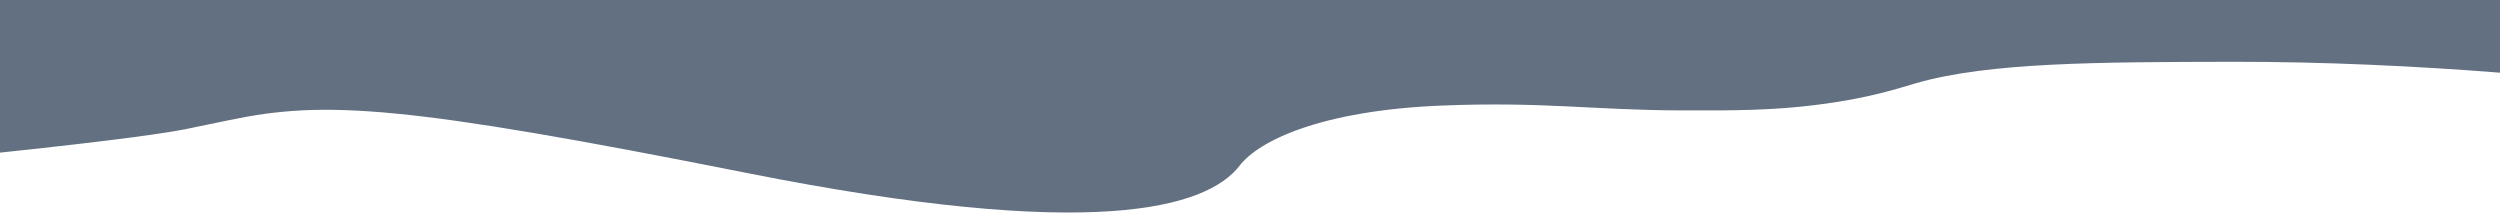
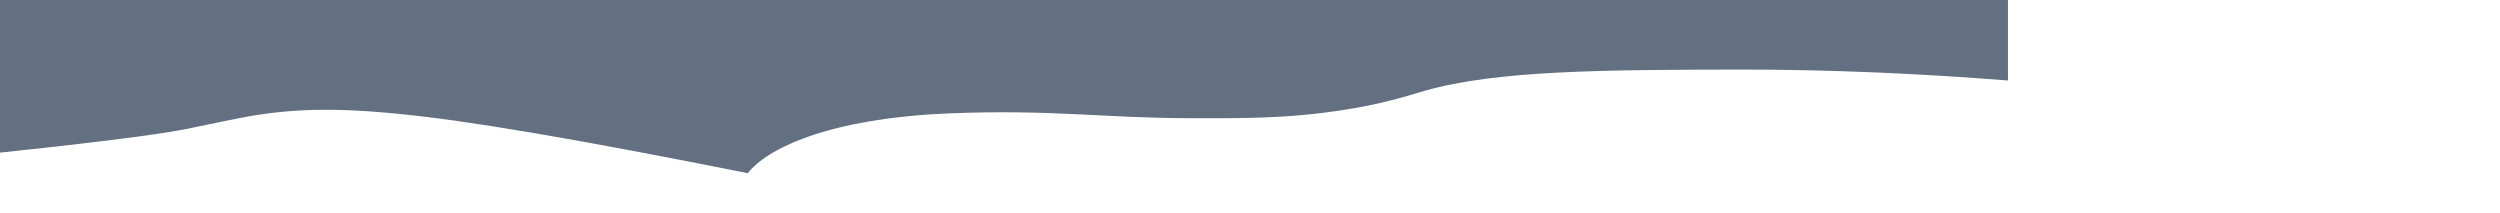
<svg xmlns="http://www.w3.org/2000/svg" viewBox="0 0 1764.1 150" preserveAspectRatio="none">
-   <path fill="#637081" d="M162.1,84.7c67-14,123-10.7,365.6,37.5s323.6,25.2,347.2-5.5c13-16.9,56.1-38.7,142.3-42.2,71.6-2.9,107,3.2,168.4,3.4,39.1.2,65.8-.1,95.5-3.8,38-4.7,58.8-11.9,71.3-15.5,51.2-14.6,127.4-14.8,222.2-15,66.2-.1,131,3.1,189.5,7.7V0H0V107.7c86.2-9.1,122.8-14.5,136.9-17.8Z" />
+   <path fill="#637081" d="M162.1,84.7c67-14,123-10.7,365.6,37.5c13-16.9,56.1-38.7,142.3-42.2,71.6-2.9,107,3.2,168.4,3.4,39.1.2,65.8-.1,95.5-3.8,38-4.7,58.8-11.9,71.3-15.5,51.2-14.6,127.4-14.8,222.2-15,66.2-.1,131,3.1,189.5,7.7V0H0V107.7c86.2-9.1,122.8-14.5,136.9-17.8Z" />
</svg>